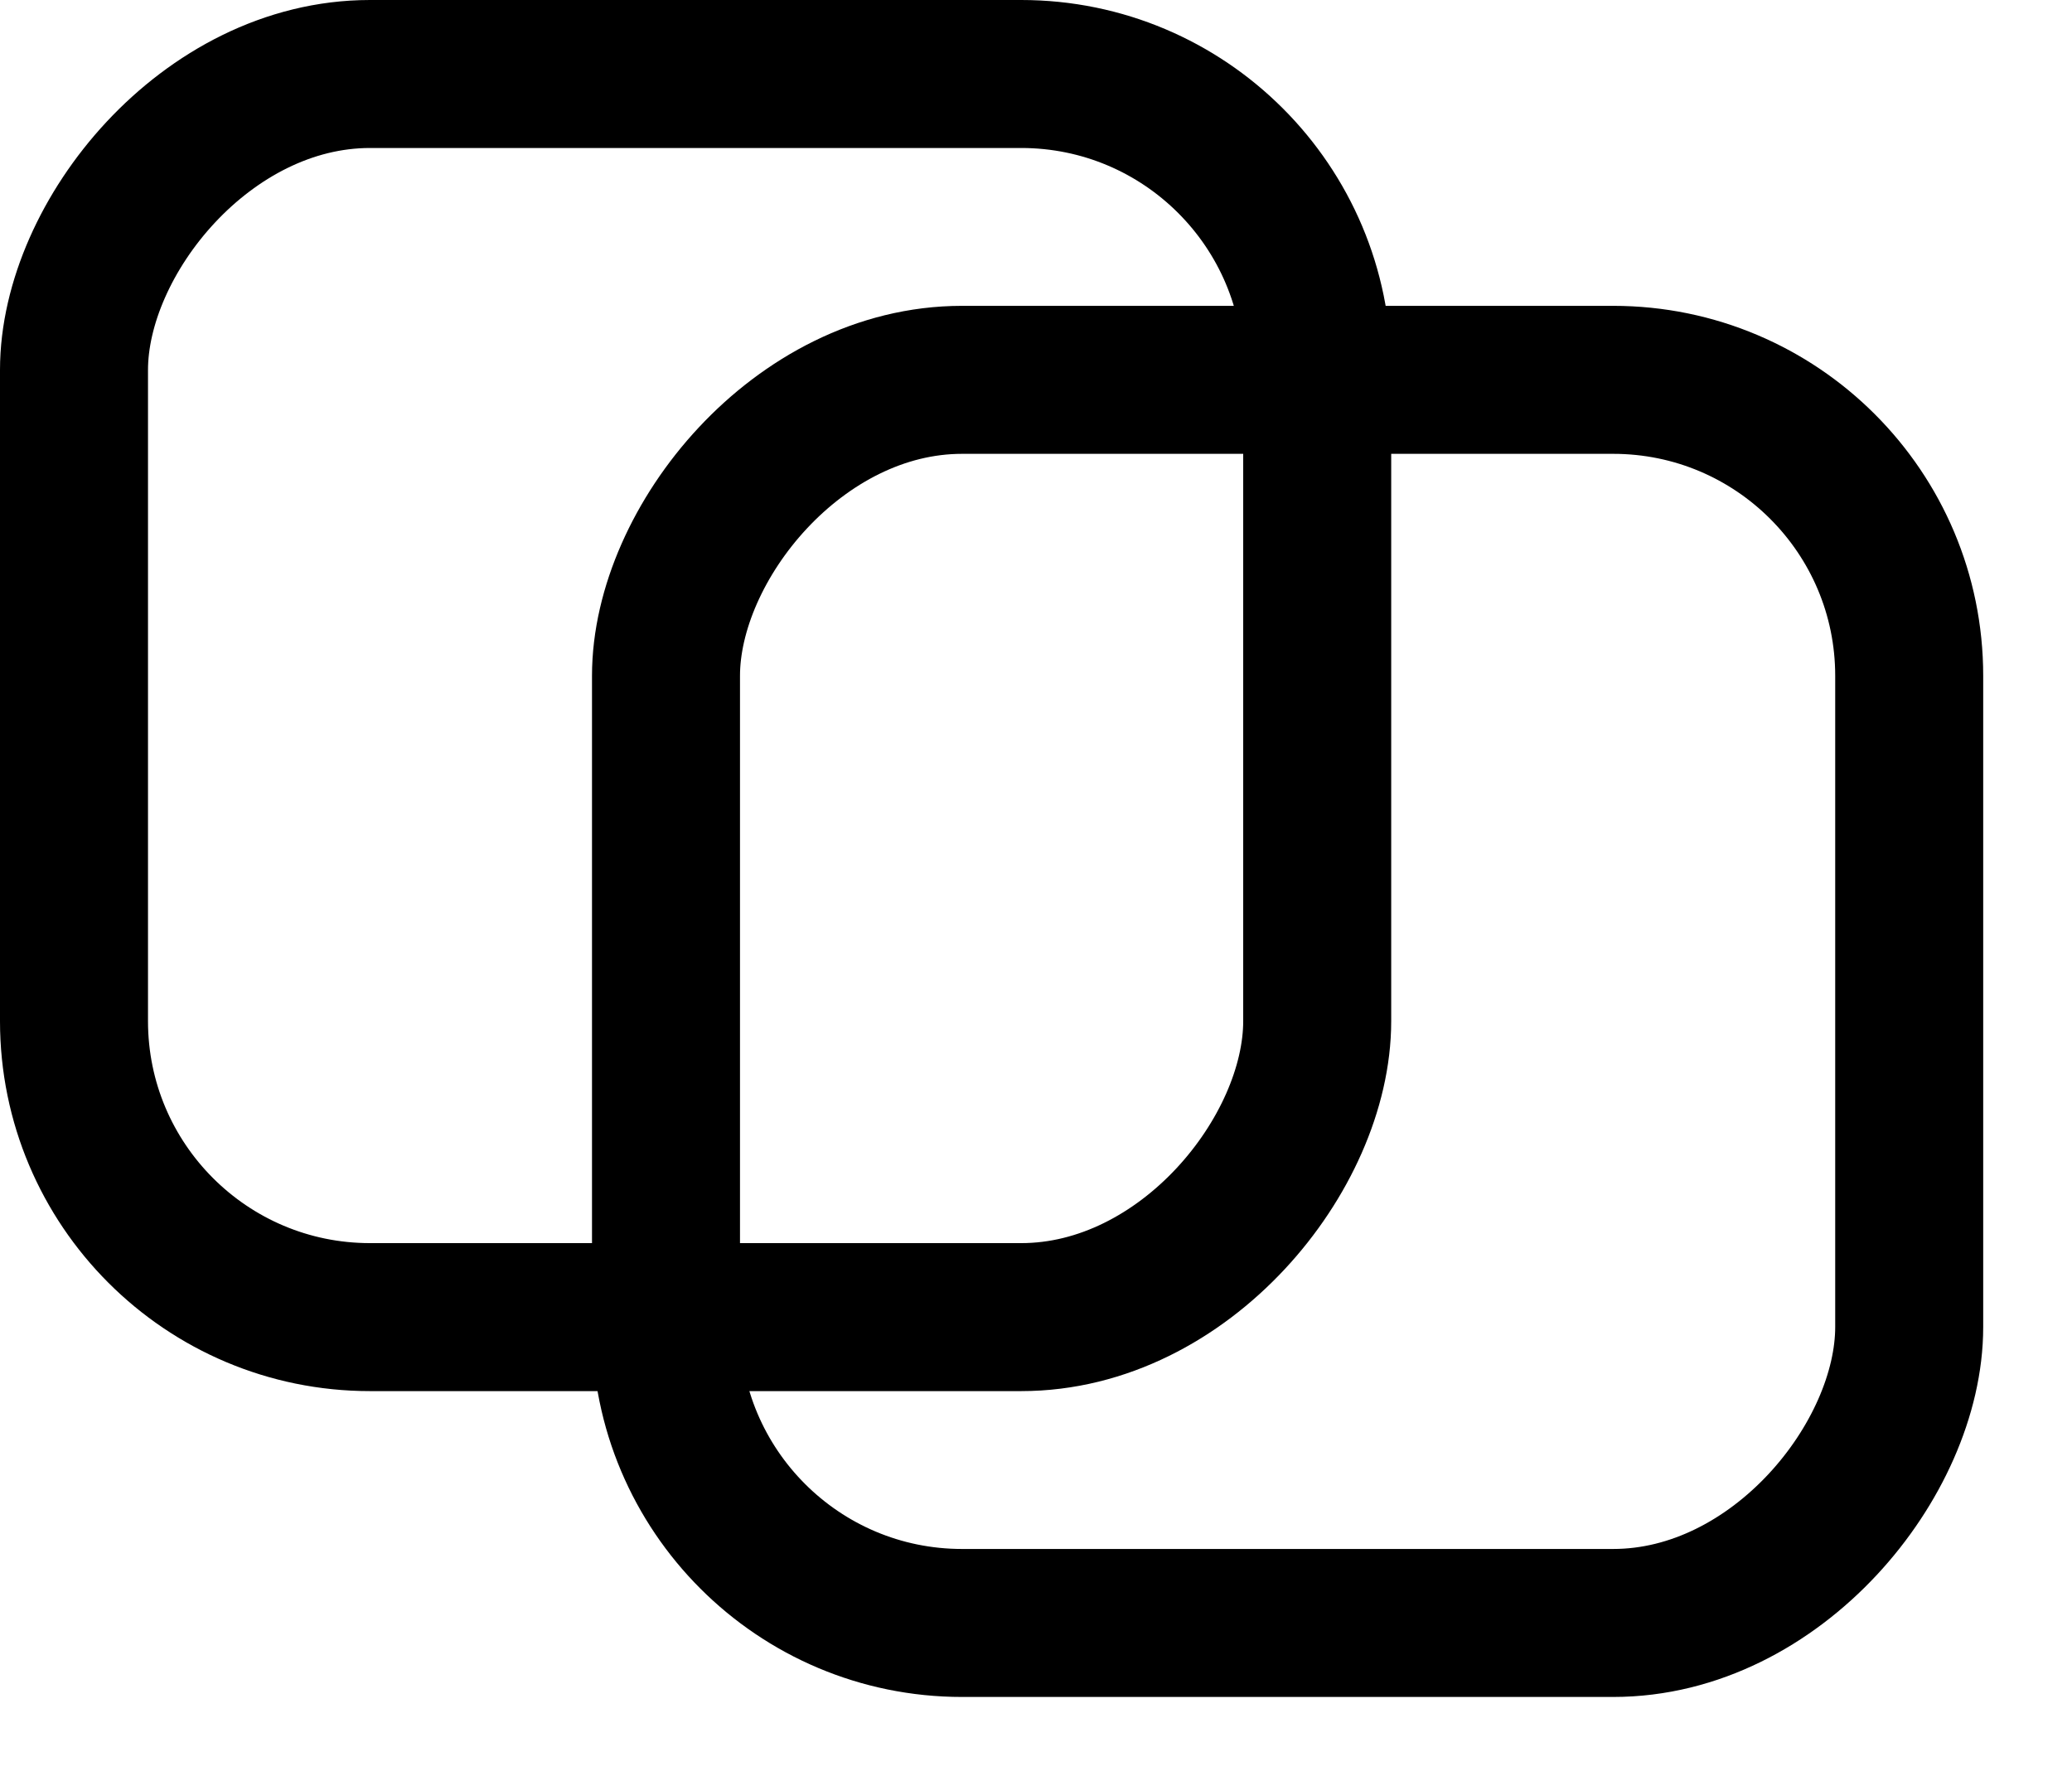
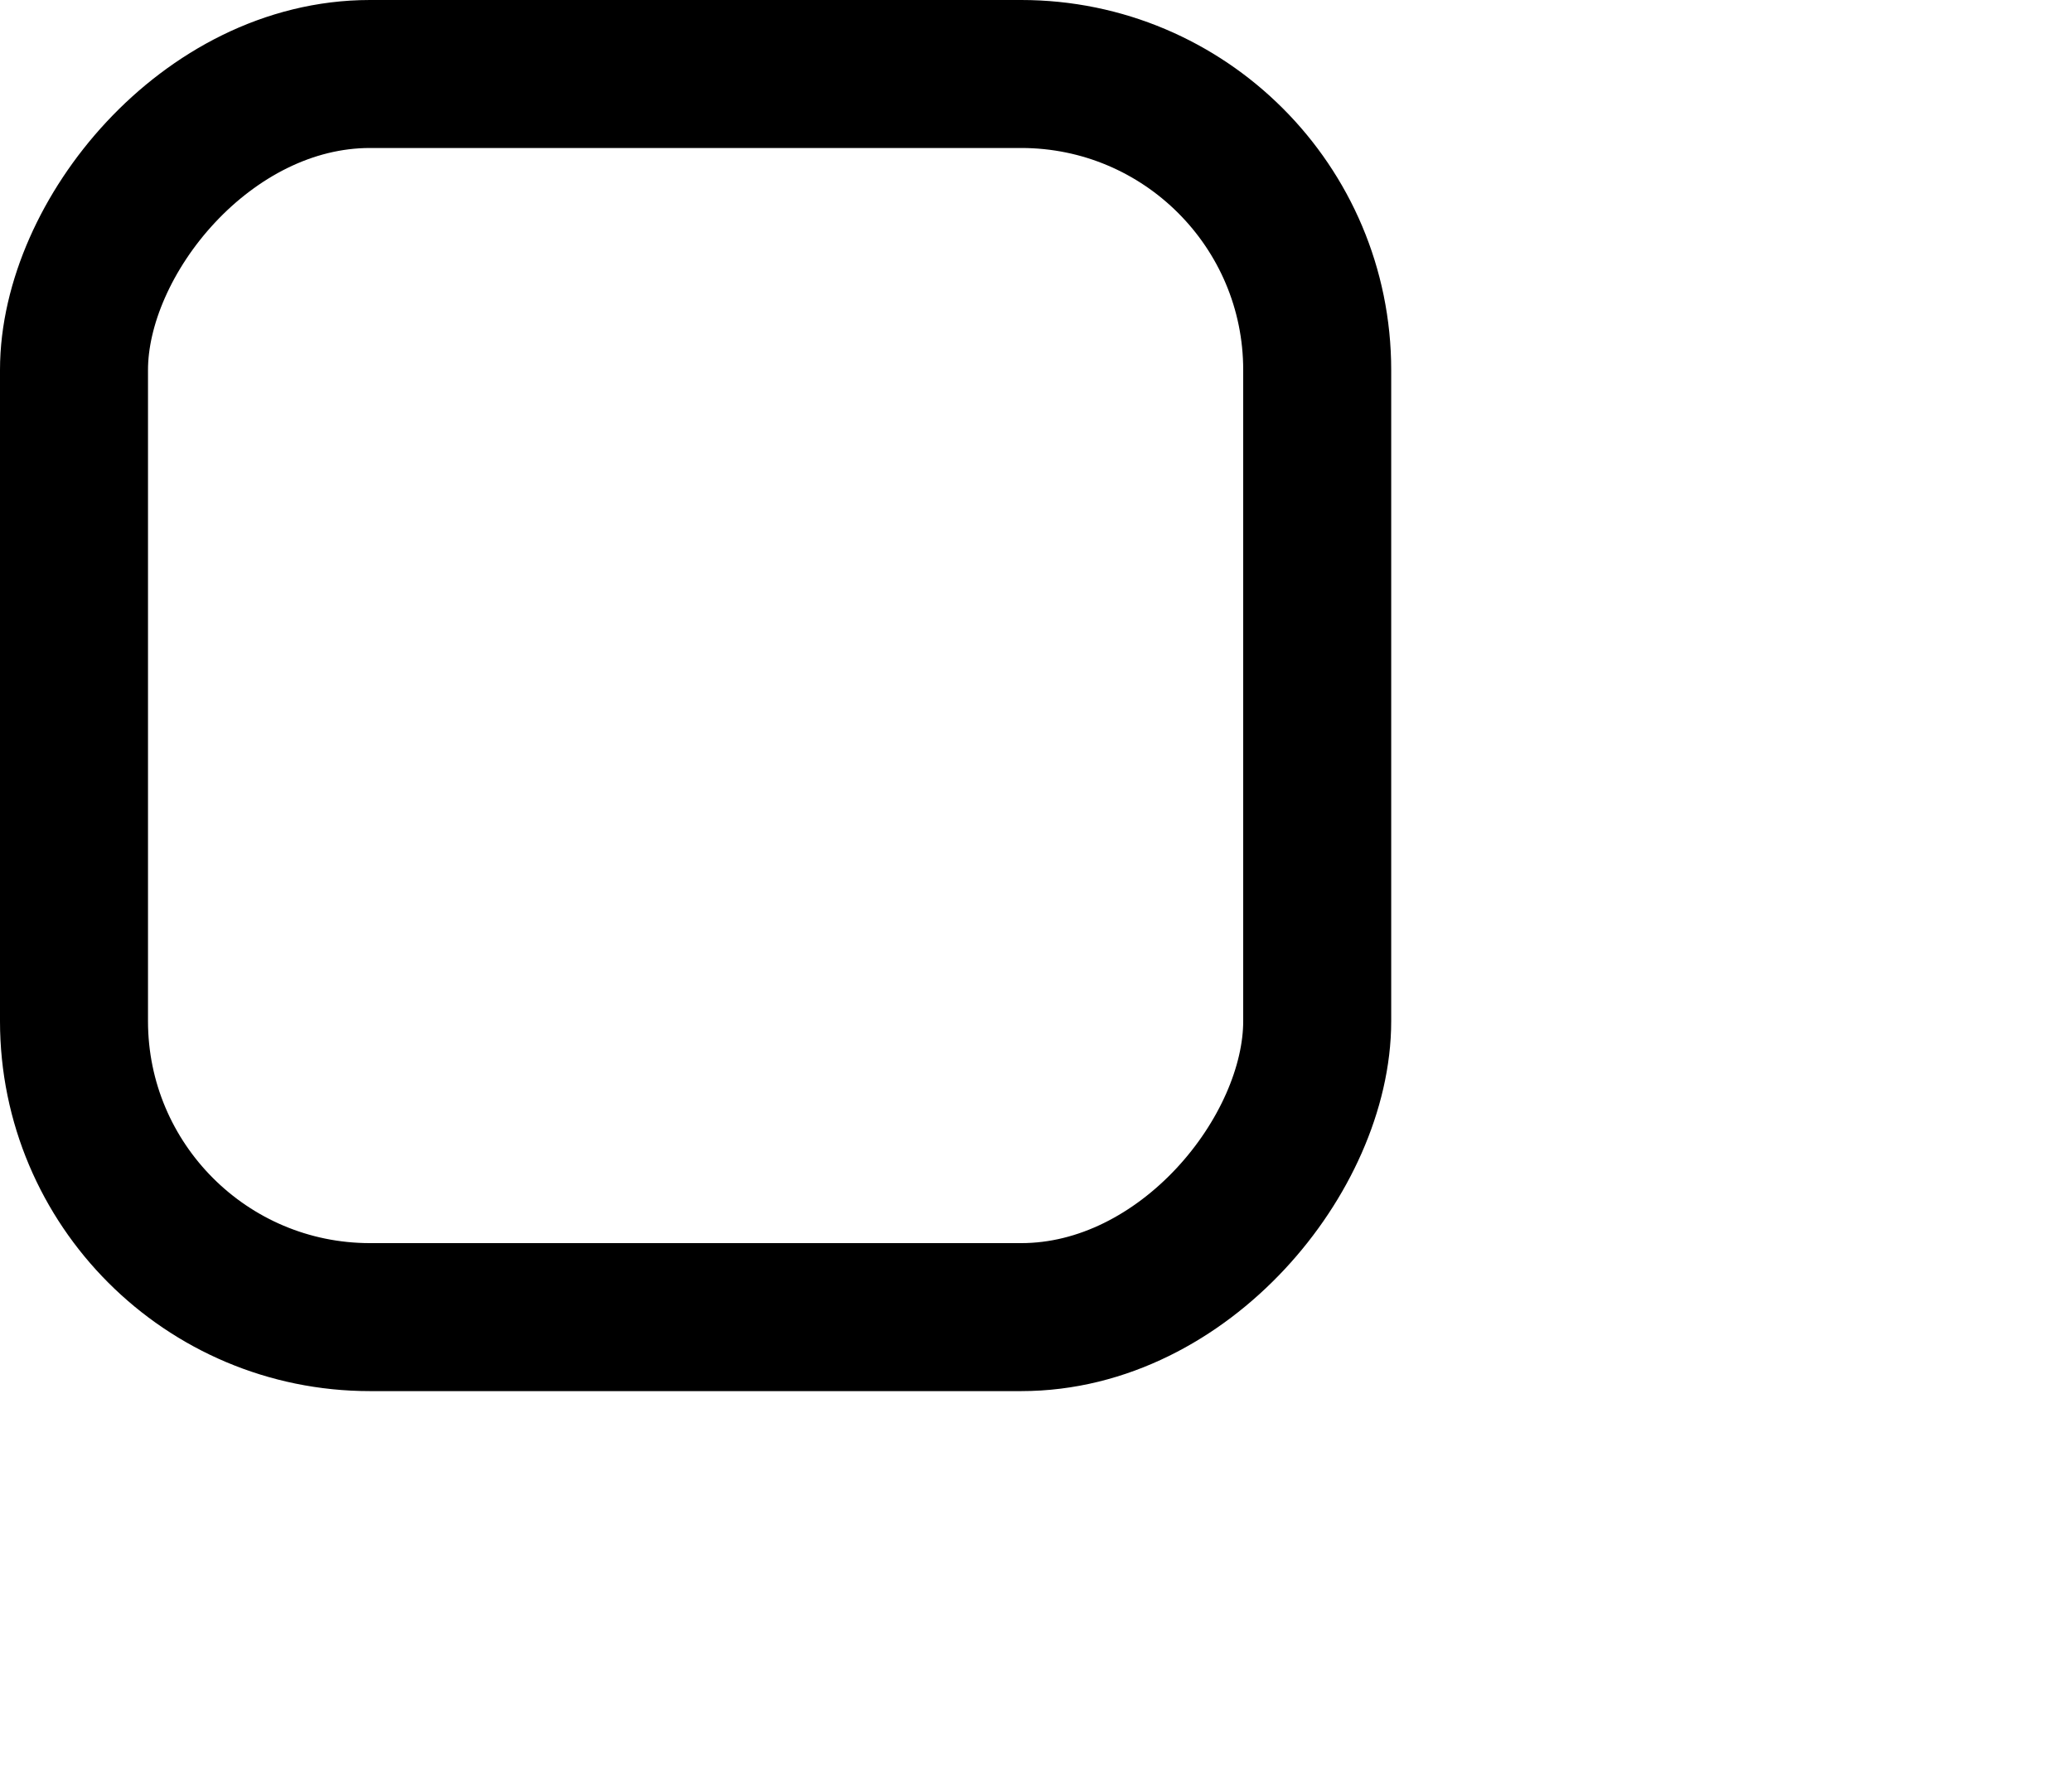
<svg xmlns="http://www.w3.org/2000/svg" width="21" height="18" viewBox="0 0 21 18" fill="none">
  <rect width="12.6" height="12.6" rx="3" transform="matrix(-1 0 0 1 13.35 0.75)" stroke="currentColor" stroke-width="1.5" />
-   <rect width="12.6" height="12.6" rx="3" transform="matrix(-1 0 0 1 19.35 3.85)" stroke="currentColor" stroke-width="1.5" />
</svg>